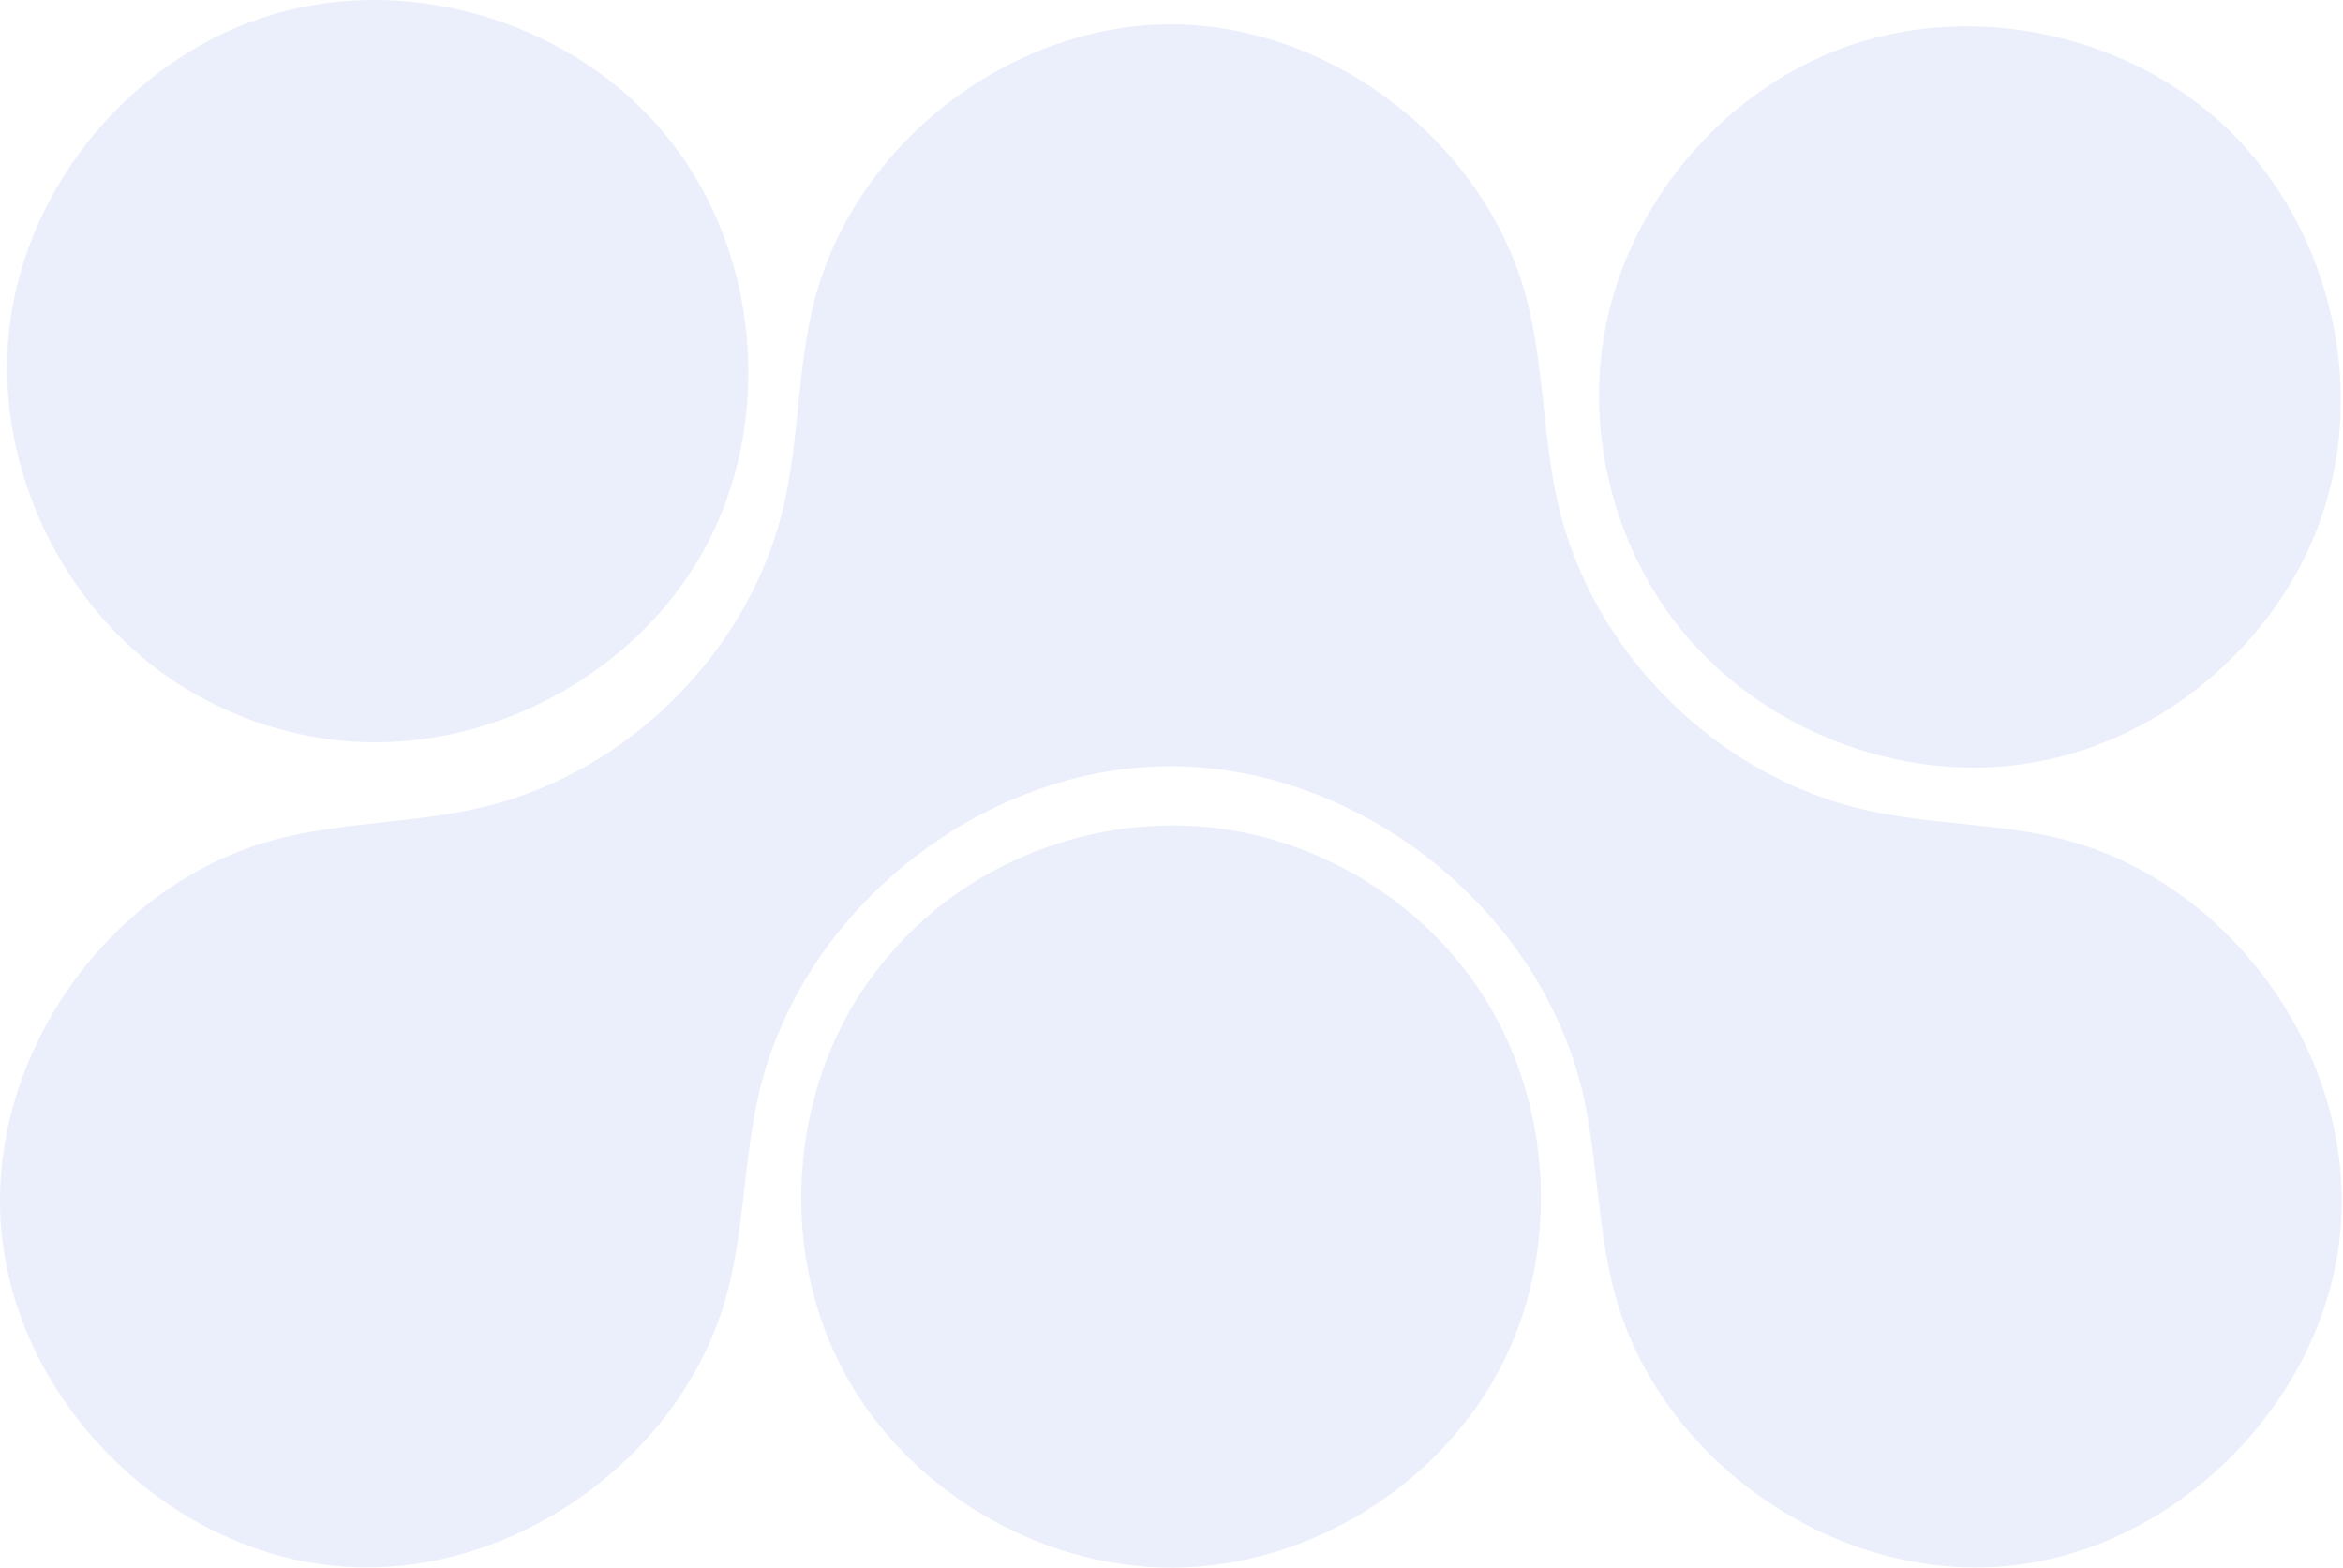
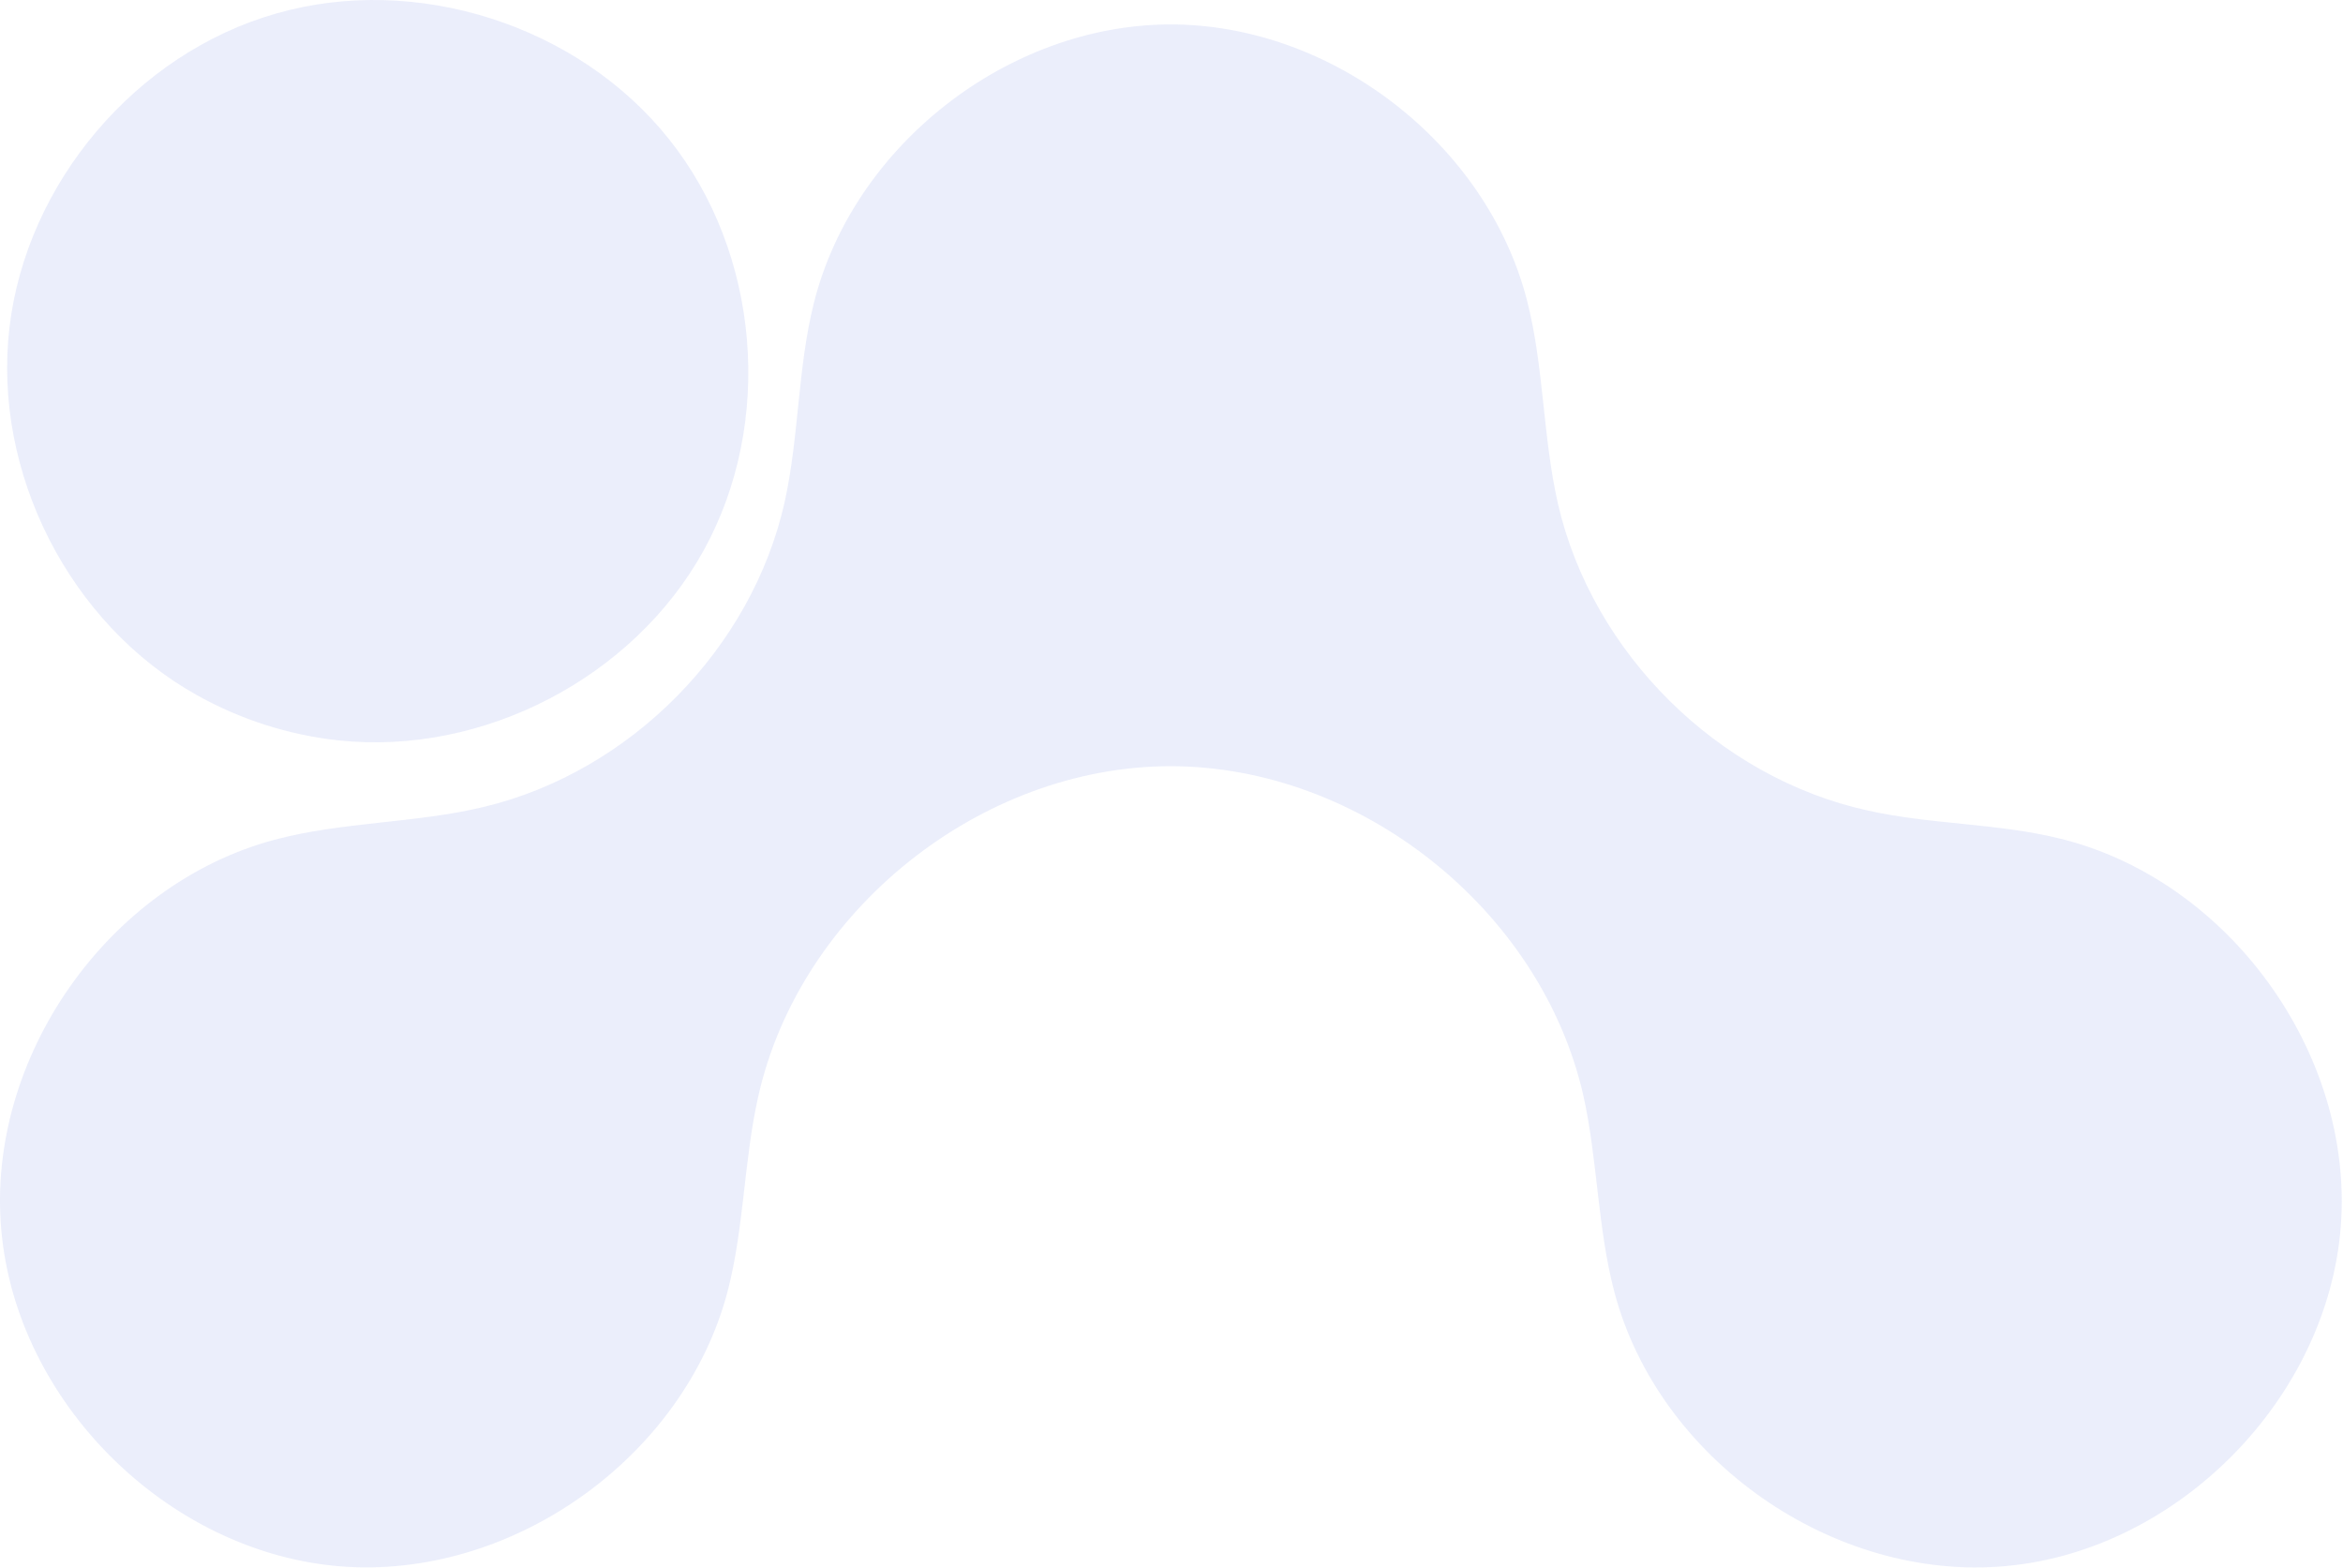
<svg xmlns="http://www.w3.org/2000/svg" width="1124" height="752" viewBox="0 0 1124 752" fill="none">
  <path d="M376.398 240.922C383.364 209.433 382.6 176.607 390.425 145.404C409.319 69.925 483.271 12.099 560.945 11.717C638.619 11.431 713.049 68.684 732.515 143.973C740.722 175.844 740.054 209.528 747.401 241.685C763.909 313.348 824.216 373.082 896.07 388.827C926.414 395.602 958.19 394.839 988.248 402.282C1068.88 422.034 1129.09 504.861 1122.98 587.783C1116.88 670.61 1045.02 743.704 962.388 751.242C879.657 758.876 795.78 700.286 774.501 619.941C766.295 588.928 766.486 556.389 759.52 525.281C739.195 436.443 652.646 367.548 561.422 367.548C470.389 367.643 383.841 436.825 363.802 525.758C356.836 556.485 357.027 588.737 349.107 619.273C328.21 699.332 245.097 758.208 162.651 751.338C80.111 744.372 7.876 672.519 0.624 590.073C-6.724 507.628 51.675 424.229 131.639 402.854C164.655 394.075 199.294 395.03 232.405 387.014C302.445 370.124 360.653 311.153 376.398 240.922Z" fill="#3954D3" fill-opacity="0.1" />
-   <path d="M768.68 166.29C777.555 101.499 824.98 43.482 886.813 22.012C948.552 0.637 1021.74 16.763 1068.88 62.089C1115.92 107.606 1134.72 180.127 1115.45 242.533C1096.36 304.94 1039.97 354.559 975.652 365.724C911.242 376.984 841.488 349.216 802.364 296.733C774.883 259.805 762.478 211.903 768.68 166.195" fill="#3954D3" fill-opacity="0.1" />
  <path d="M94.319 333.383C33.343 299.317 -3.585 226.605 4.526 157.233C12.637 87.765 65.31 25.55 132.583 6.465C199.76 -12.81 277.434 12.095 320.947 66.772C364.555 121.354 371.426 202.559 337.646 263.916C303.962 325.081 231.632 362.678 162.164 355.14C138.404 352.563 115.216 345.12 94.319 333.383Z" fill="#3954D3" fill-opacity="0.1" />
-   <path d="M416.767 470.691C425.737 458.096 436.424 446.549 448.352 436.721C485.567 405.995 535.664 391.395 583.661 397.216C631.659 403.228 676.603 429.564 705.23 468.497C743.971 521.075 750.174 595.504 720.975 653.712C691.775 712.015 628.319 751.52 563.05 751.997C497.876 752.379 433.943 713.924 403.79 656.098C373.732 598.176 378.98 523.746 416.767 470.596" fill="#3954D3" fill-opacity="0.1" />
</svg>